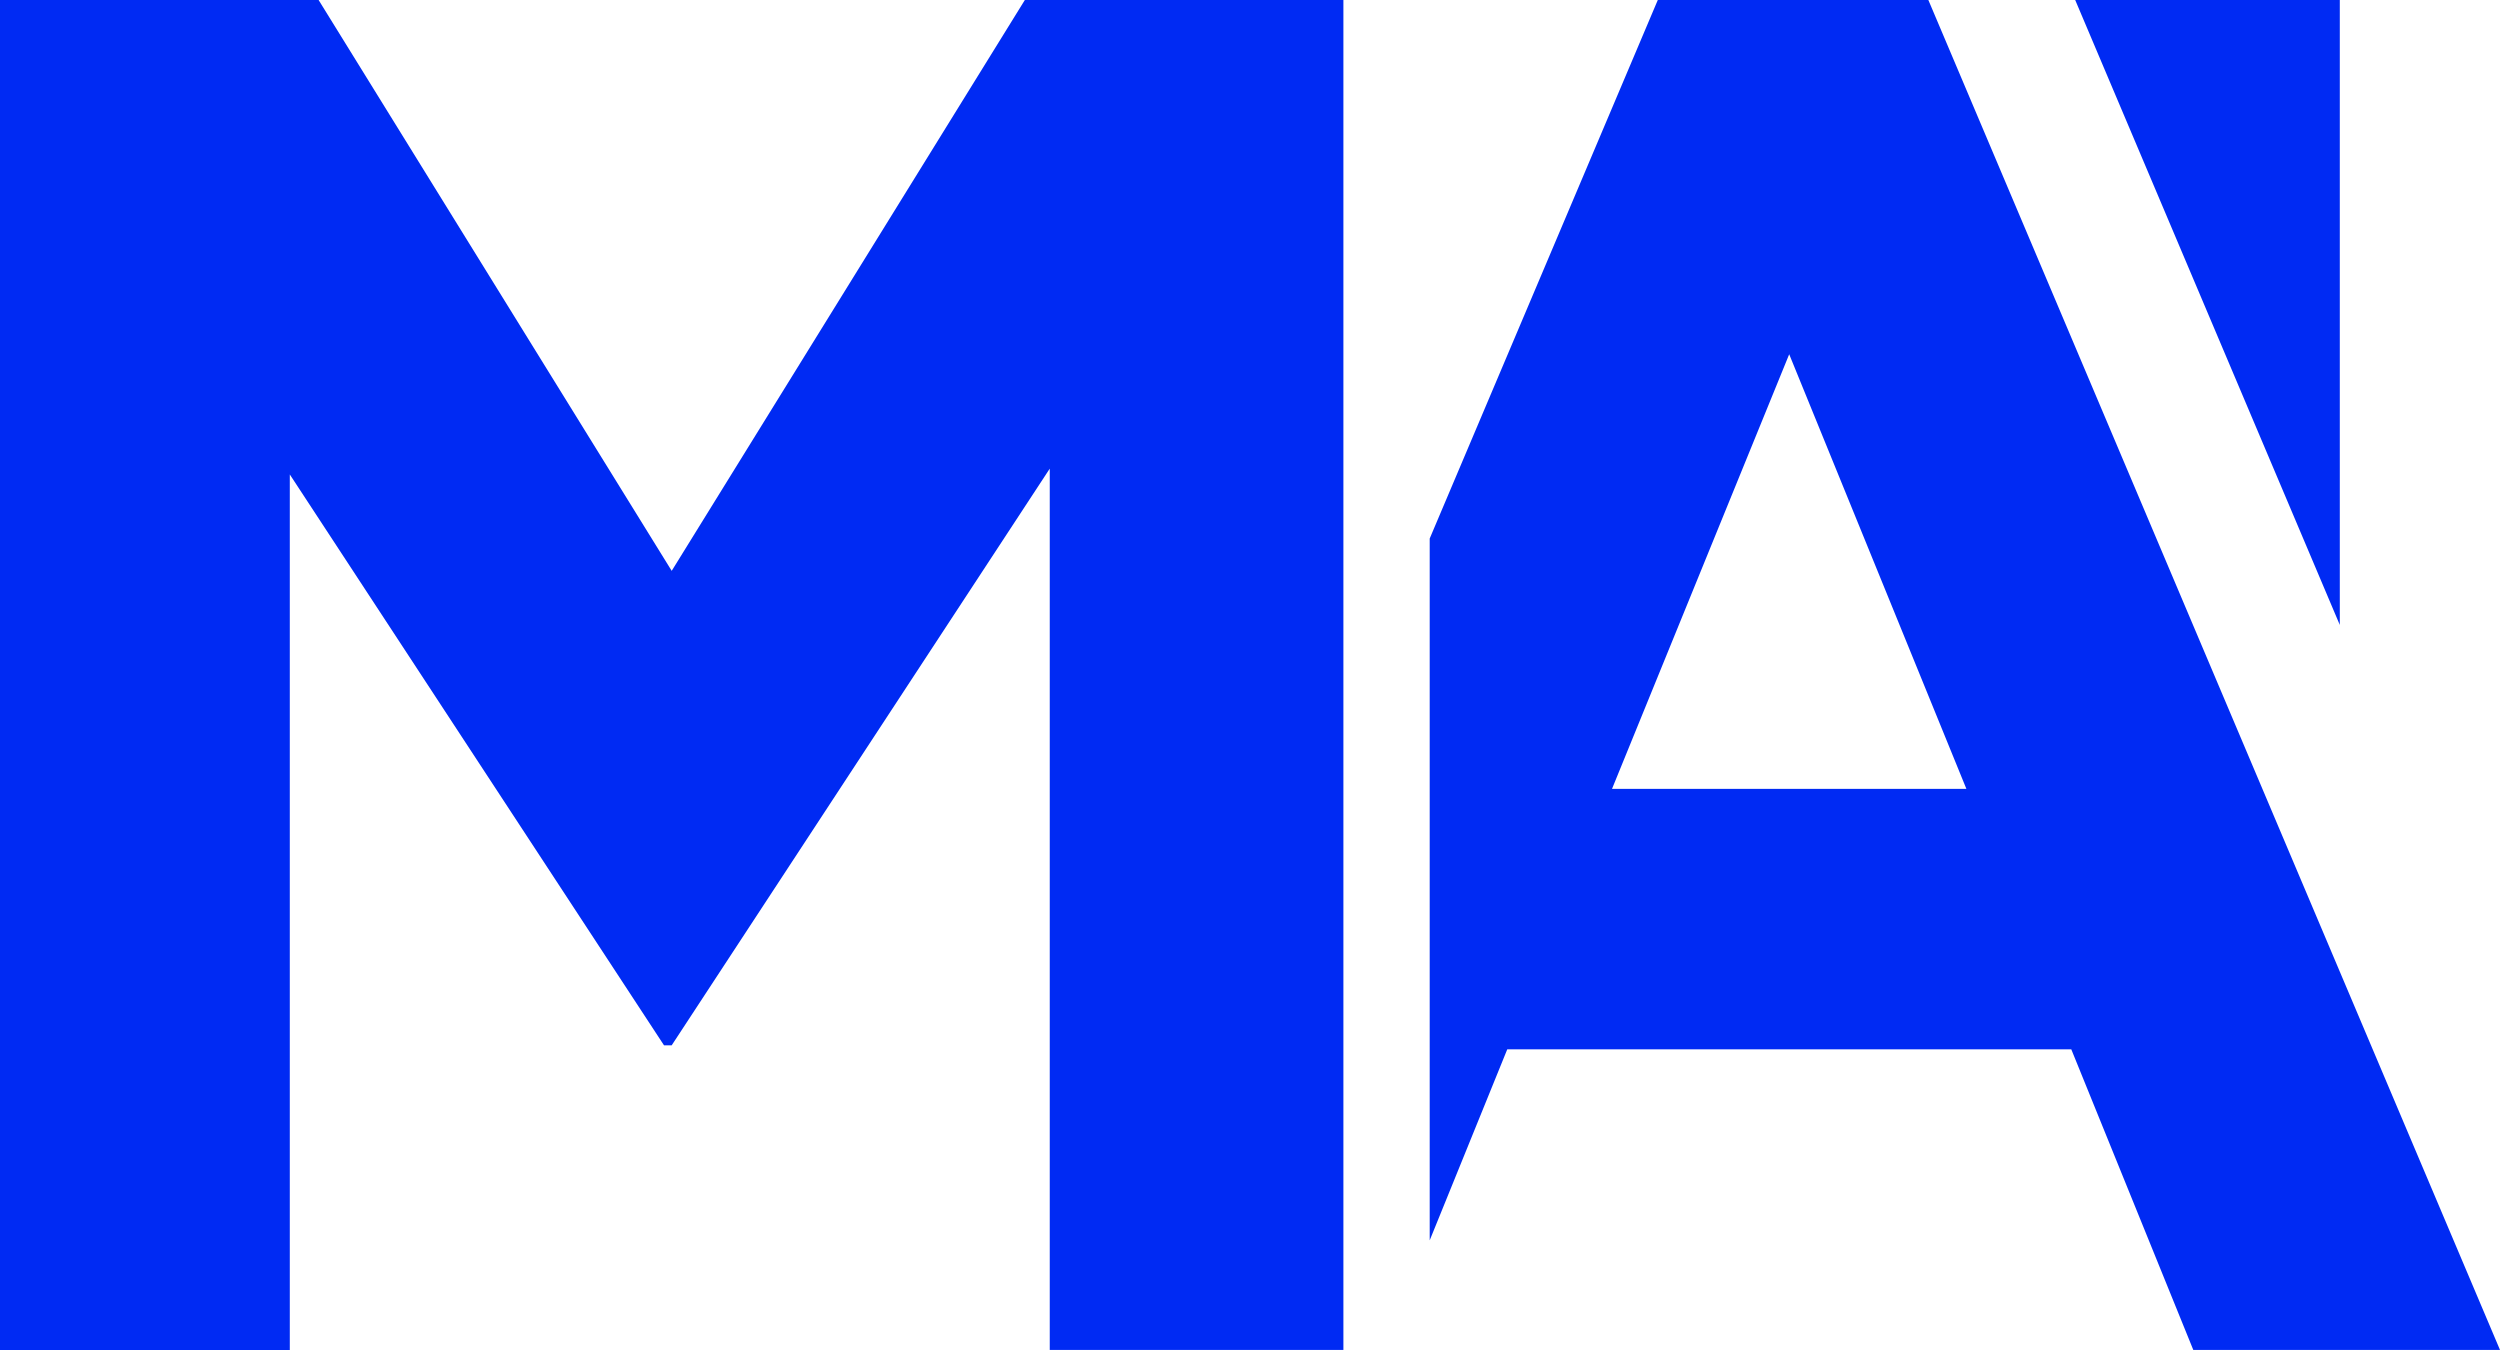
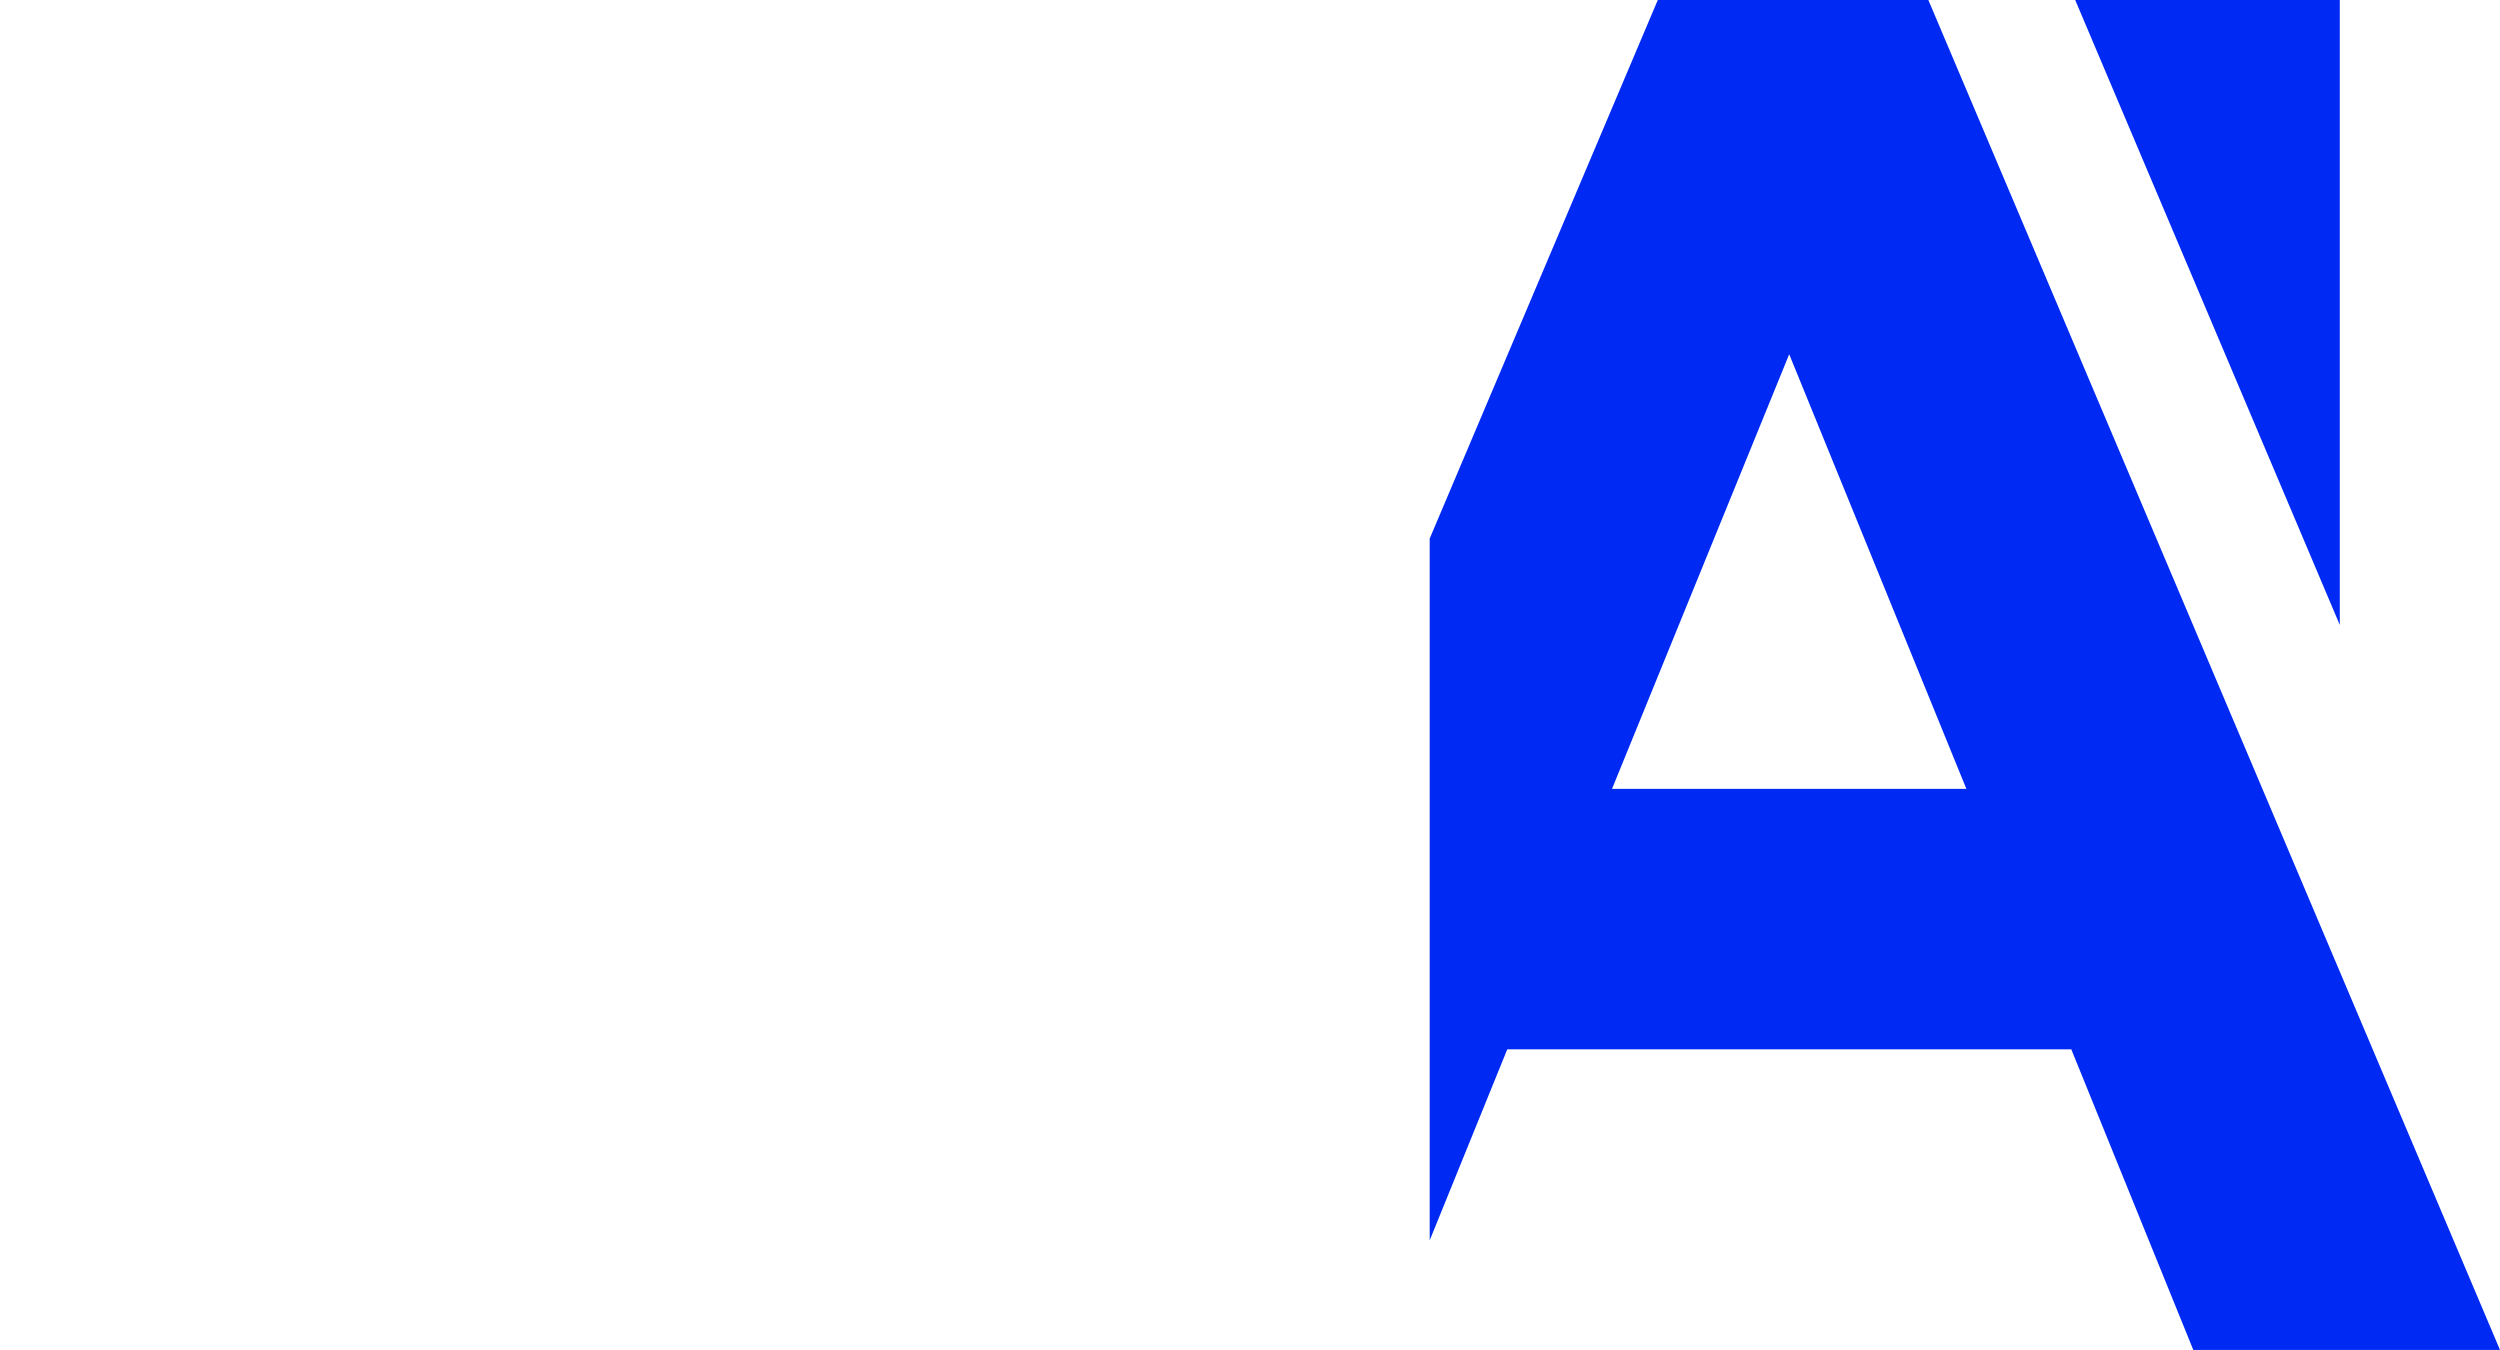
<svg xmlns="http://www.w3.org/2000/svg" width="50" height="27" viewBox="0 0 50 27" fill="none">
  <path d="M38.567 0H33.156L28.594 10.771V24.807L30.145 20.987H41.426L43.866 26.999H50L38.567 0ZM32.24 15.778L35.784 7.085L39.328 15.778H32.24Z" fill="#002AF3" />
-   <path d="M0 0H6.372L13.434 11.417L20.497 0H26.868V26.999H20.995V9.373L13.434 20.906H13.28L5.796 9.489V27H0V0Z" fill="#002AF3" />
  <path d="M46.796 12.499L41.504 0H46.796V12.499Z" fill="#002AF3" />
</svg>